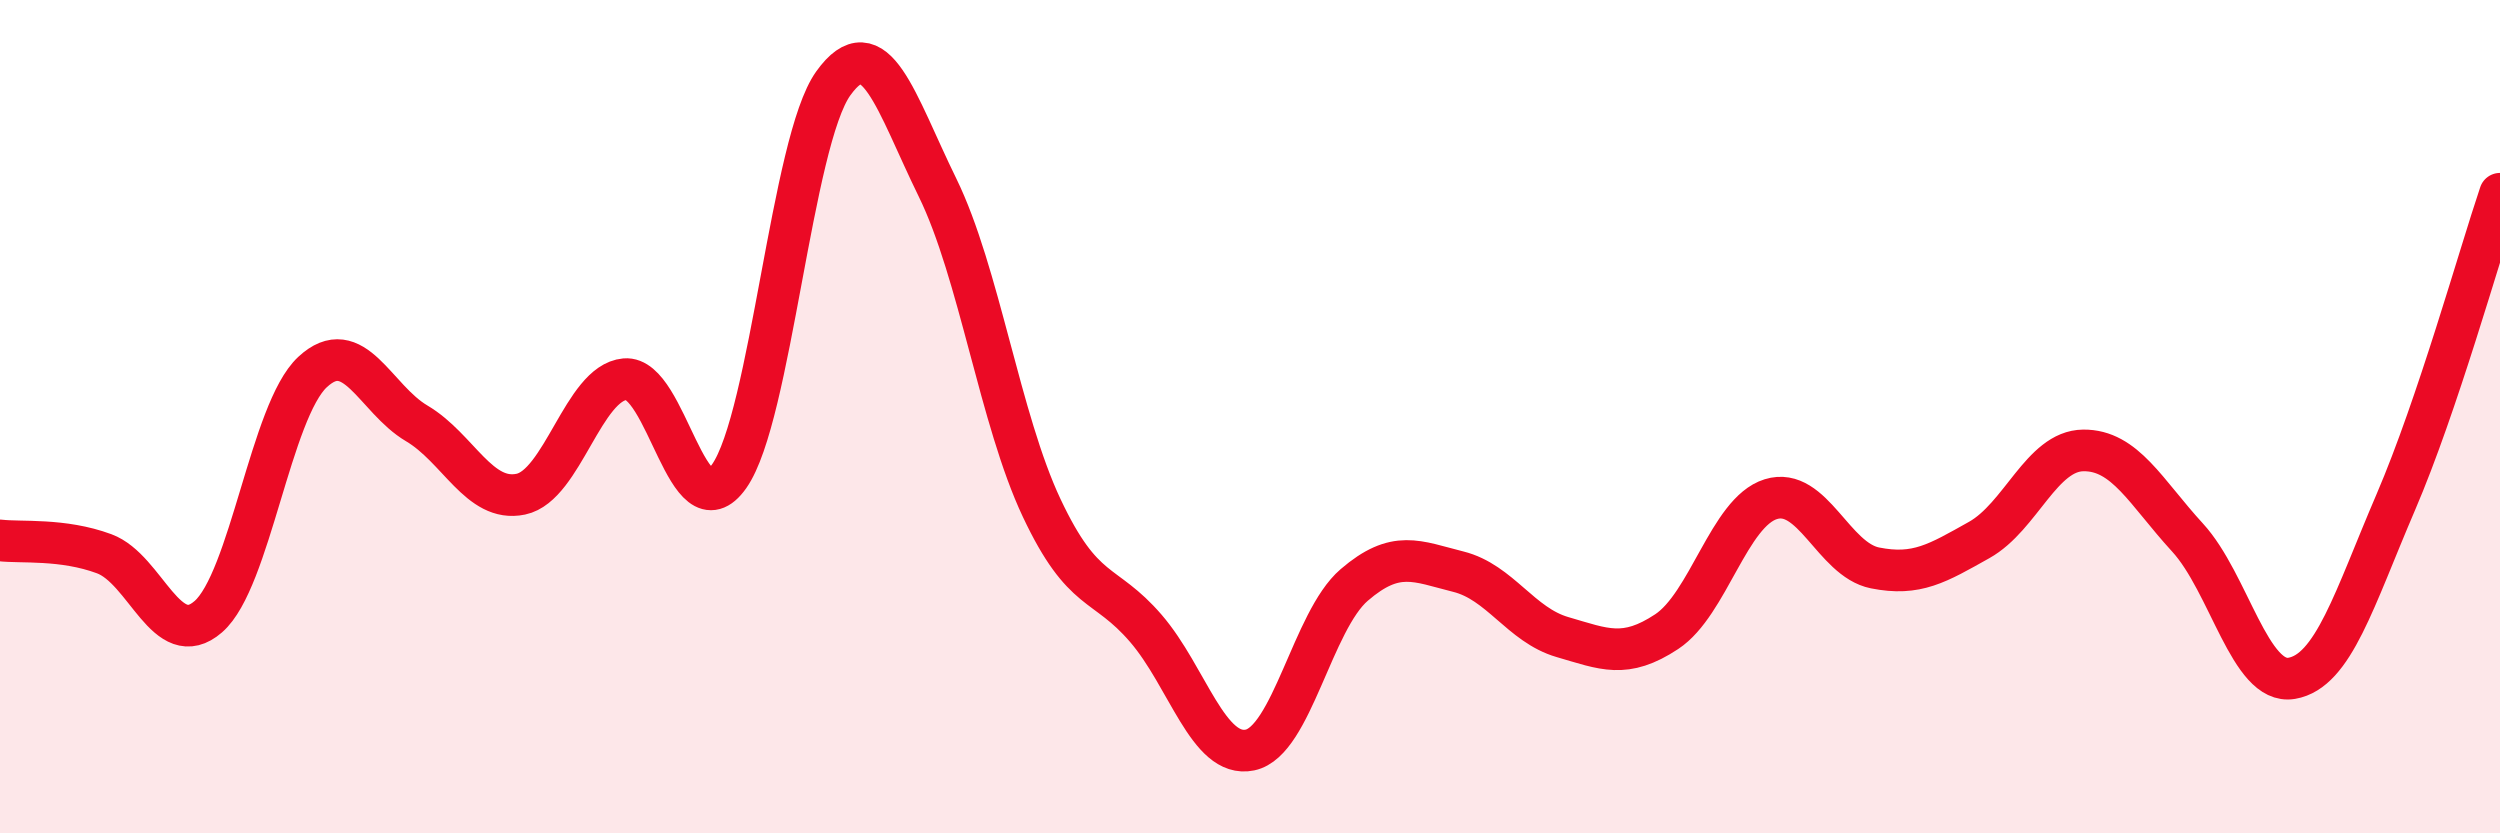
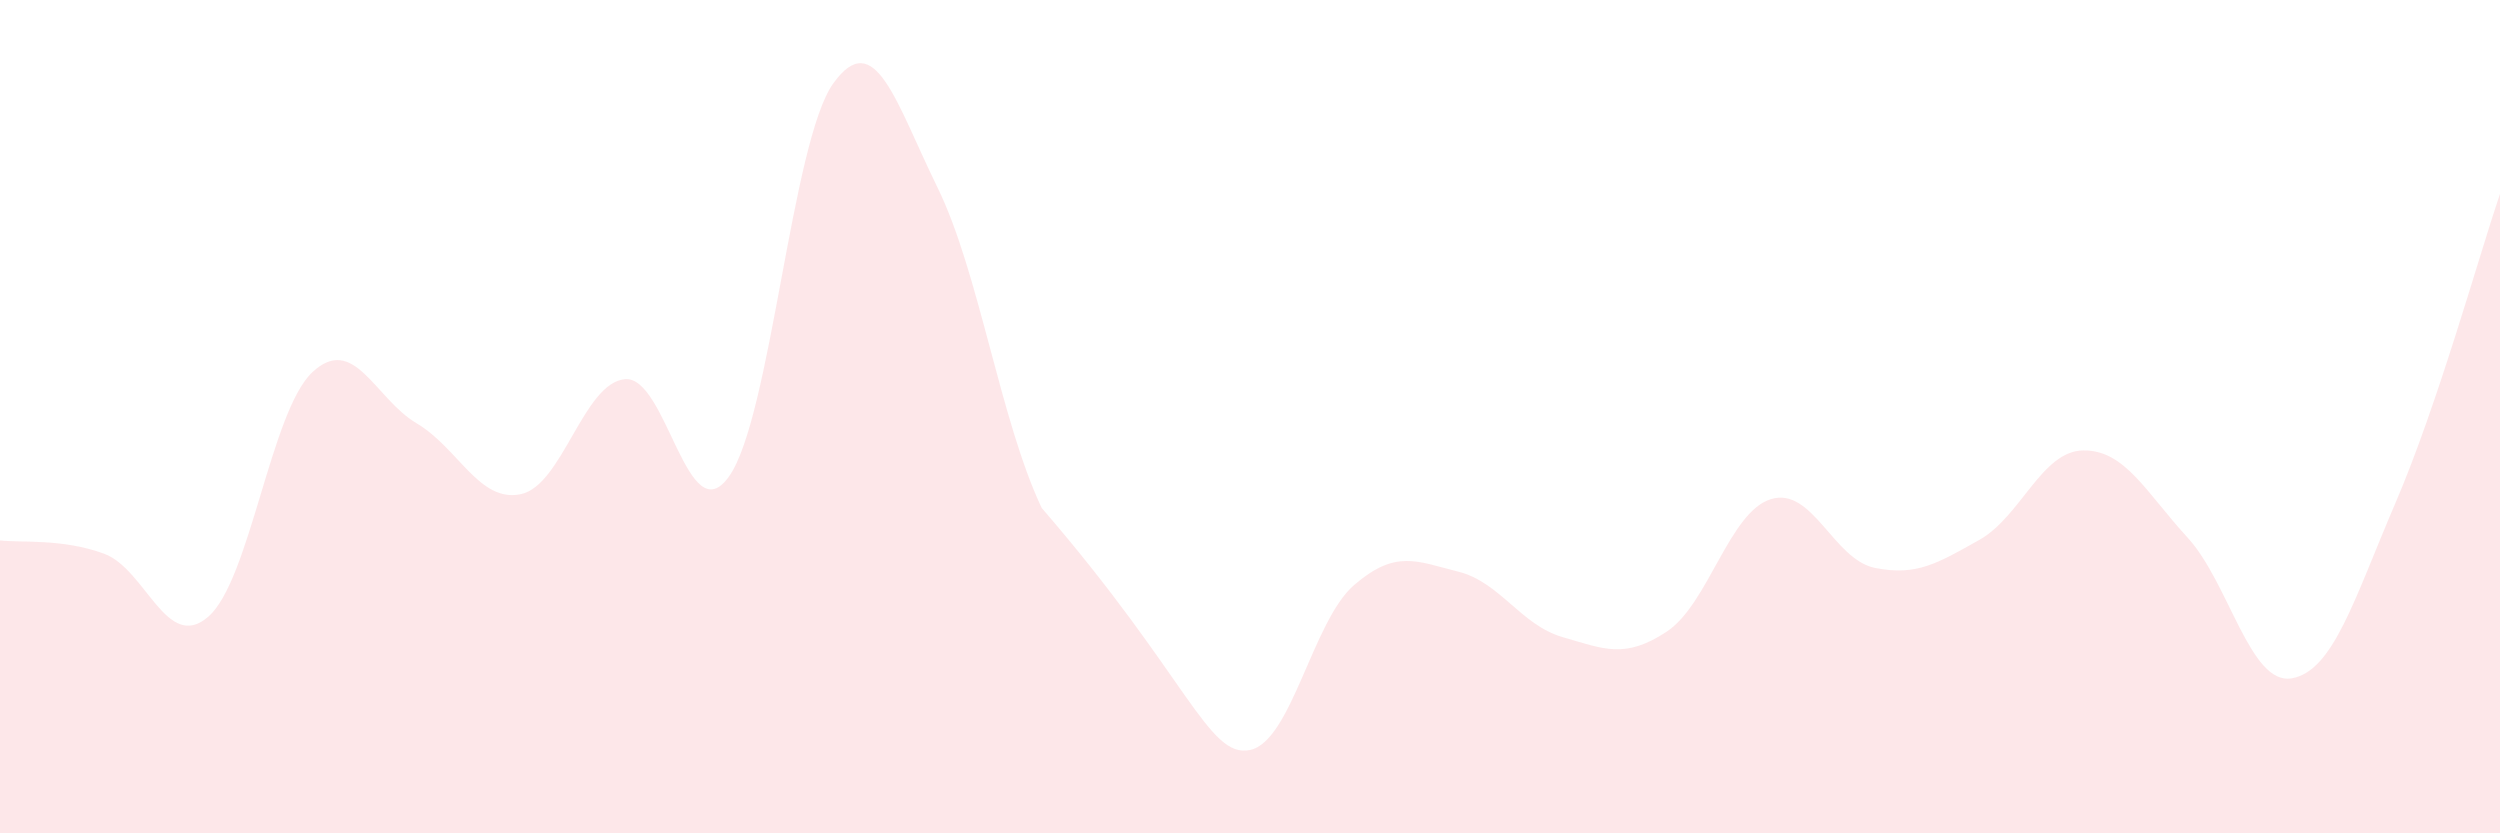
<svg xmlns="http://www.w3.org/2000/svg" width="60" height="20" viewBox="0 0 60 20">
-   <path d="M 0,12.97 C 0.5,13.03 1.5,12.92 2.5,13.29 C 3.5,13.66 4,15.67 5,14.8 C 6,13.93 6.5,9.86 7.5,8.93 C 8.5,8 9,9.57 10,10.16 C 11,10.75 11.5,12.07 12.5,11.86 C 13.5,11.65 14,9.19 15,9.1 C 16,9.01 16.5,12.85 17.5,11.43 C 18.5,10.01 19,3.39 20,2 C 21,0.61 21.5,2.46 22.5,4.5 C 23.5,6.54 24,10.07 25,12.19 C 26,14.31 26.5,13.92 27.5,15.08 C 28.5,16.24 29,18.21 30,18 C 31,17.79 31.5,14.9 32.5,14.04 C 33.5,13.18 34,13.47 35,13.72 C 36,13.97 36.5,15 37.5,15.29 C 38.5,15.58 39,15.82 40,15.16 C 41,14.5 41.5,12.29 42.5,11.98 C 43.5,11.67 44,13.43 45,13.63 C 46,13.83 46.5,13.52 47.5,12.96 C 48.5,12.4 49,10.82 50,10.81 C 51,10.8 51.5,11.81 52.5,12.9 C 53.5,13.99 54,16.45 55,16.28 C 56,16.11 56.5,14.38 57.5,12.05 C 58.5,9.72 59.5,6.13 60,4.65L60 20L0 20Z" fill="#EB0A25" opacity="0.1" stroke-linecap="round" stroke-linejoin="round" />
-   <path d="M 0,12.97 C 0.5,13.03 1.5,12.92 2.5,13.29 C 3.5,13.66 4,15.67 5,14.8 C 6,13.93 6.5,9.86 7.5,8.93 C 8.5,8 9,9.57 10,10.16 C 11,10.75 11.5,12.07 12.5,11.86 C 13.5,11.65 14,9.19 15,9.1 C 16,9.01 16.5,12.85 17.5,11.43 C 18.5,10.01 19,3.39 20,2 C 21,0.61 21.5,2.46 22.5,4.5 C 23.5,6.54 24,10.07 25,12.19 C 26,14.31 26.5,13.92 27.5,15.08 C 28.5,16.24 29,18.21 30,18 C 31,17.79 31.5,14.9 32.5,14.04 C 33.5,13.18 34,13.47 35,13.72 C 36,13.97 36.5,15 37.5,15.29 C 38.5,15.58 39,15.82 40,15.16 C 41,14.5 41.5,12.29 42.5,11.98 C 43.5,11.67 44,13.43 45,13.63 C 46,13.83 46.5,13.52 47.5,12.96 C 48.5,12.4 49,10.82 50,10.81 C 51,10.8 51.5,11.81 52.5,12.9 C 53.5,13.99 54,16.45 55,16.28 C 56,16.11 56.5,14.38 57.5,12.05 C 58.5,9.72 59.5,6.13 60,4.65" stroke="#EB0A25" stroke-width="1" fill="none" stroke-linecap="round" stroke-linejoin="round" />
+   <path d="M 0,12.97 C 0.5,13.03 1.5,12.92 2.5,13.29 C 3.5,13.66 4,15.67 5,14.8 C 6,13.93 6.5,9.86 7.5,8.93 C 8.5,8 9,9.57 10,10.16 C 11,10.75 11.5,12.07 12.5,11.86 C 13.5,11.65 14,9.19 15,9.1 C 16,9.01 16.5,12.85 17.5,11.43 C 18.5,10.01 19,3.39 20,2 C 21,0.61 21.5,2.46 22.5,4.5 C 23.5,6.54 24,10.07 25,12.19 C 28.5,16.24 29,18.21 30,18 C 31,17.79 31.5,14.9 32.5,14.04 C 33.5,13.18 34,13.47 35,13.72 C 36,13.97 36.5,15 37.5,15.29 C 38.5,15.58 39,15.82 40,15.16 C 41,14.5 41.5,12.29 42.5,11.98 C 43.5,11.67 44,13.43 45,13.63 C 46,13.83 46.5,13.52 47.5,12.96 C 48.5,12.4 49,10.82 50,10.81 C 51,10.8 51.5,11.81 52.5,12.9 C 53.5,13.99 54,16.45 55,16.28 C 56,16.11 56.5,14.38 57.5,12.05 C 58.5,9.72 59.5,6.13 60,4.65L60 20L0 20Z" fill="#EB0A25" opacity="0.1" stroke-linecap="round" stroke-linejoin="round" />
</svg>